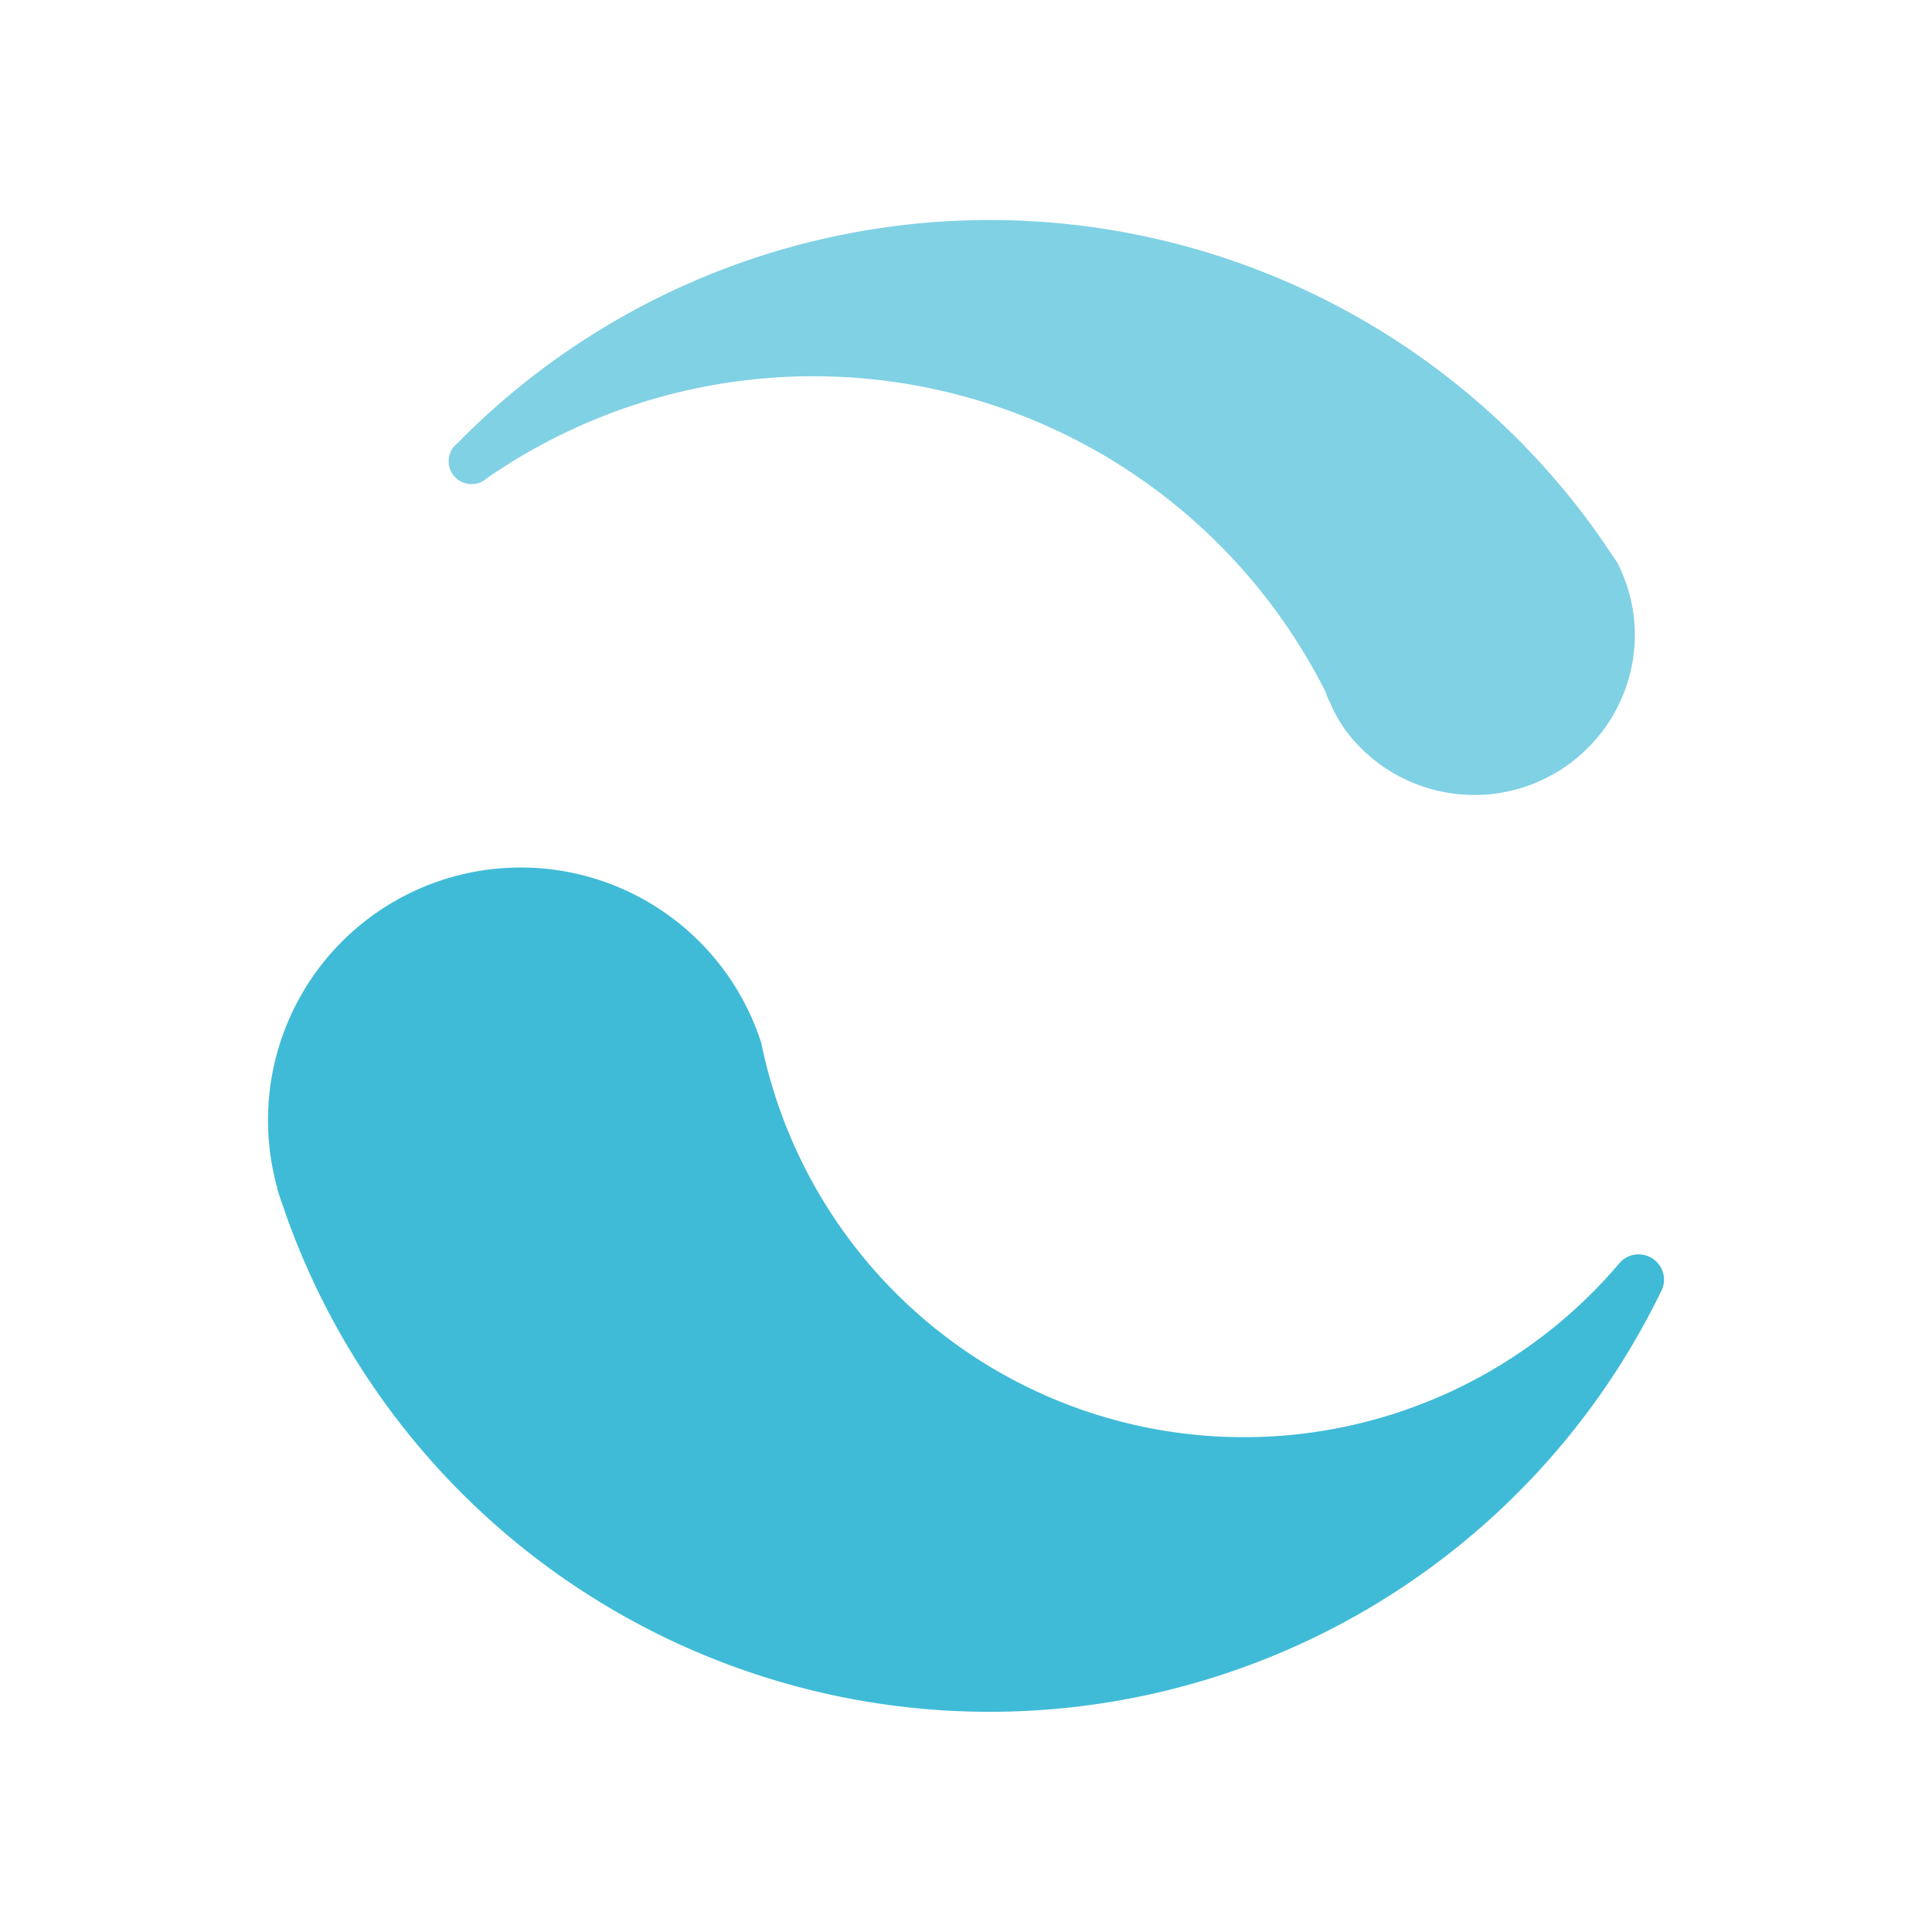
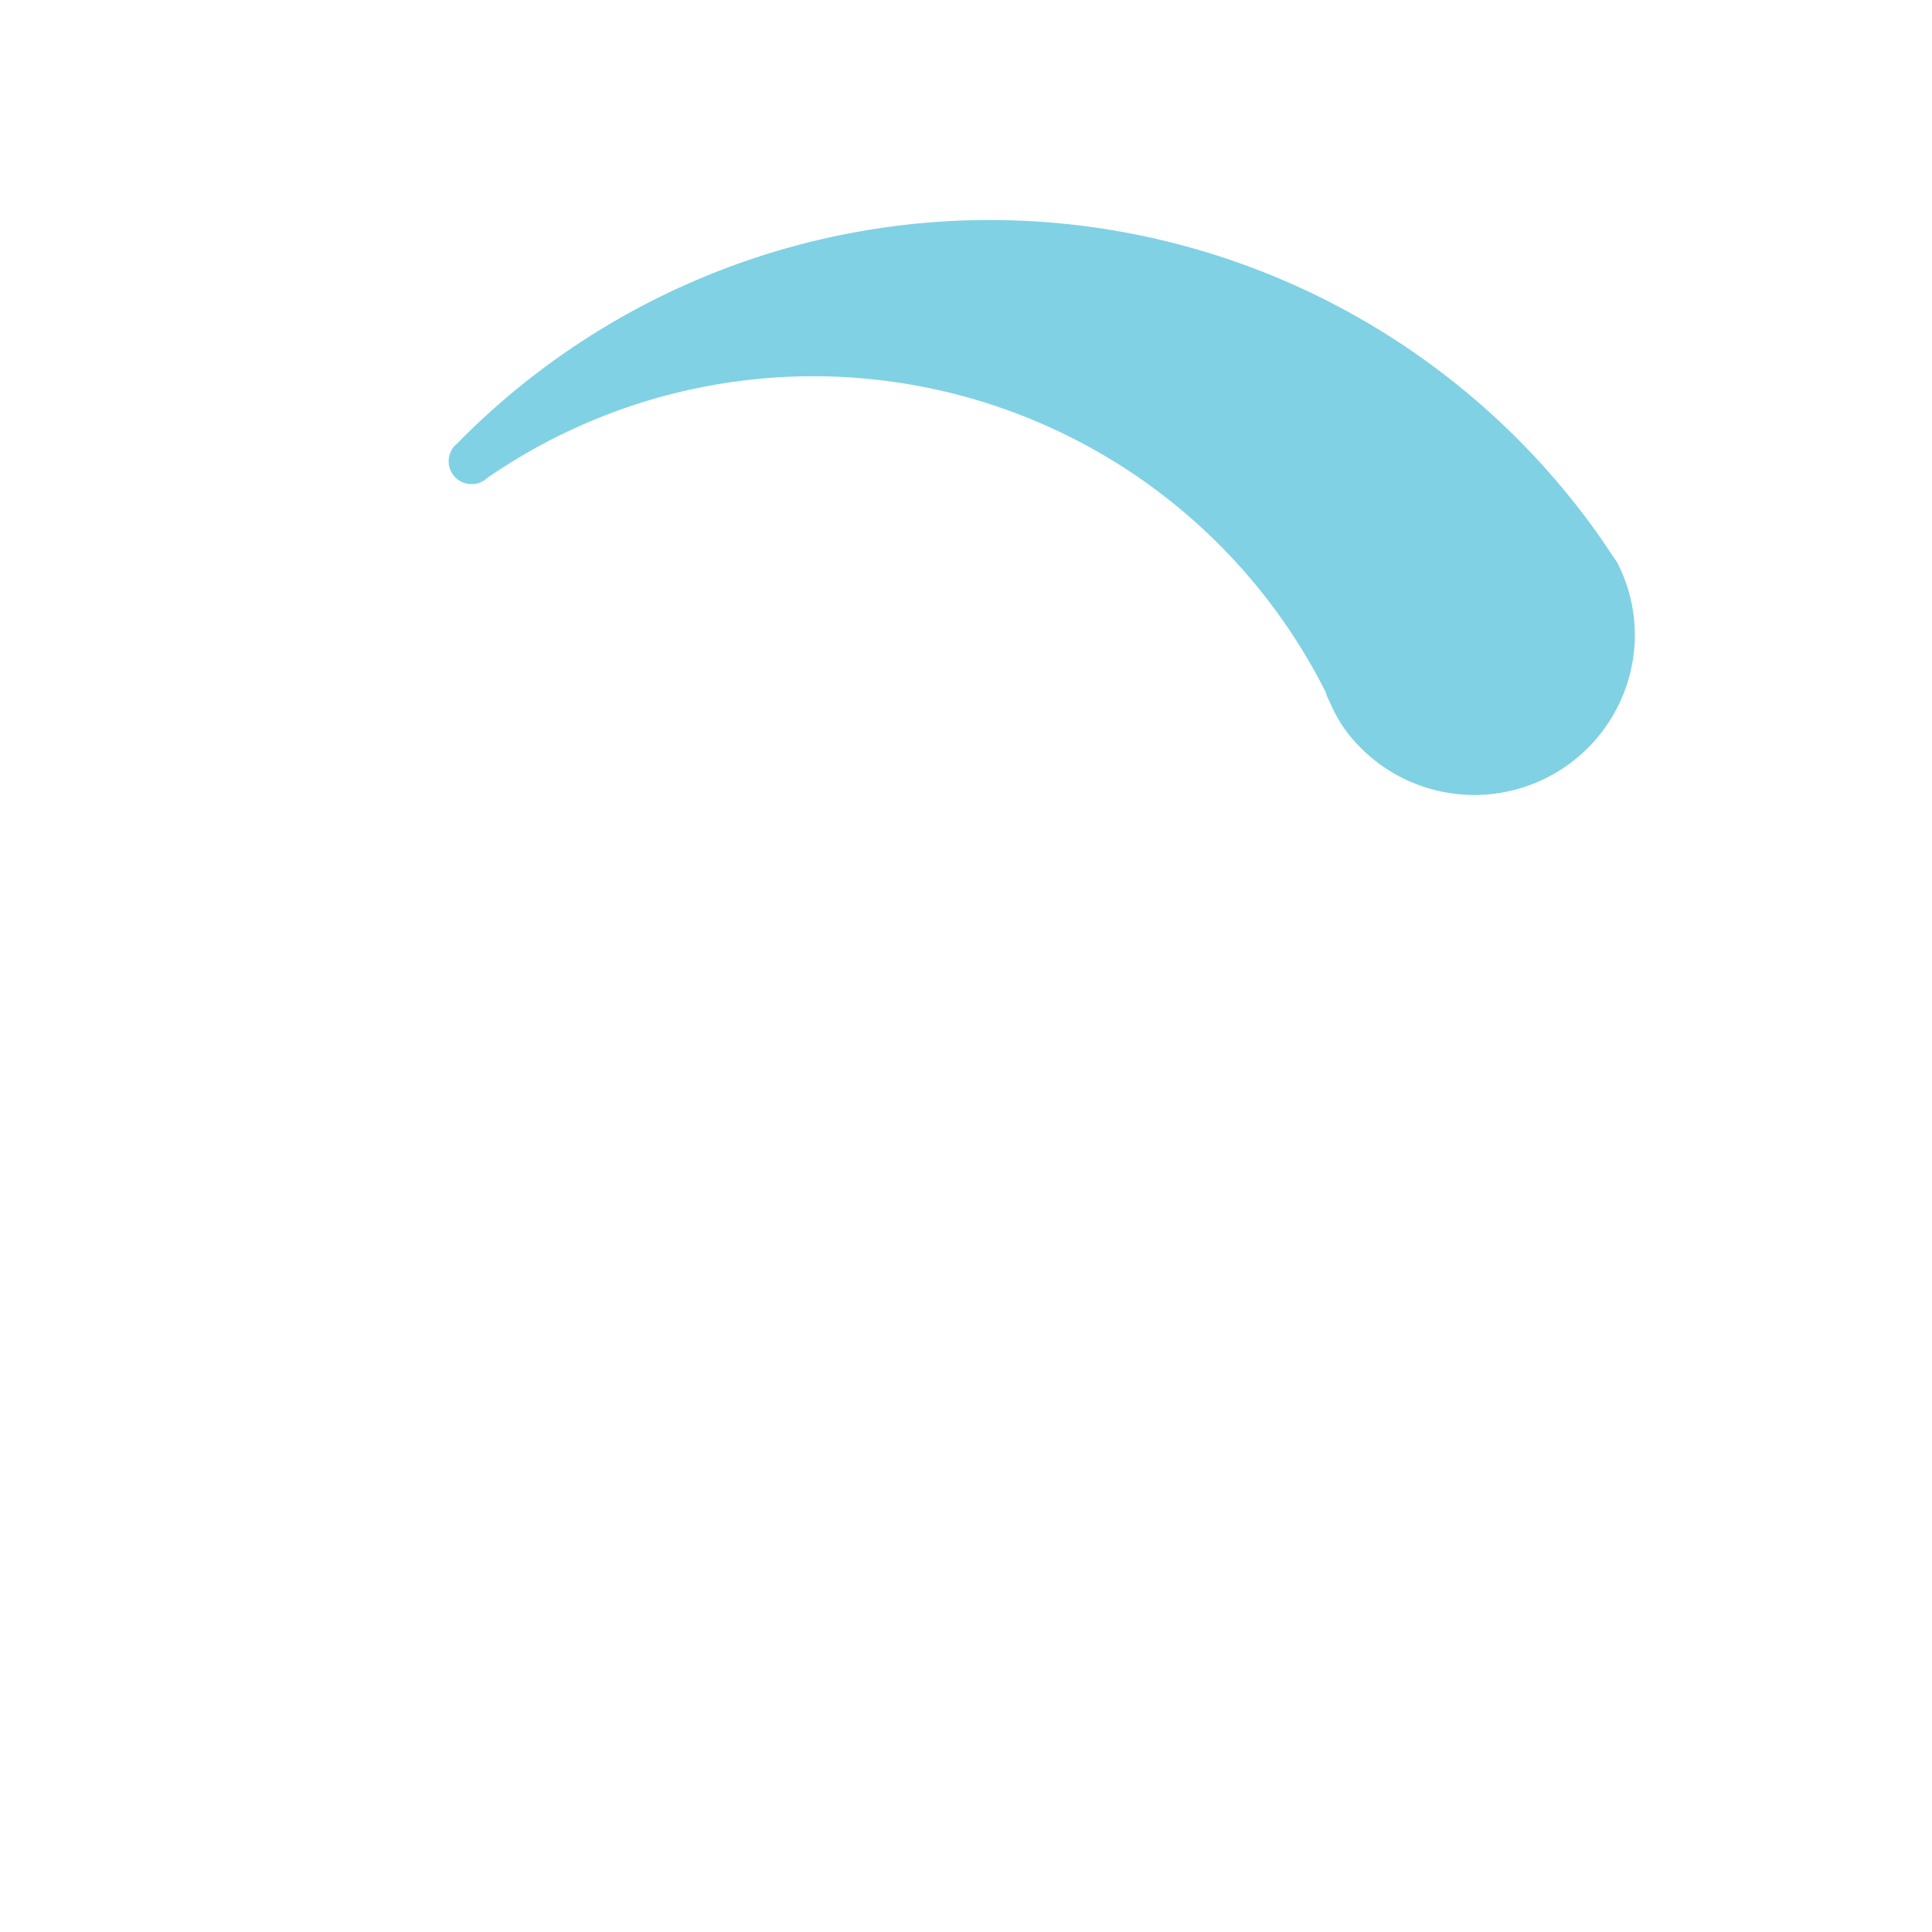
<svg xmlns="http://www.w3.org/2000/svg" data-bbox="0 0 200 200" viewBox="0 0 200 200" data-type="ugc">
  <g>
-     <path d="M172.261 132.484a2.57 2.57 0 0 1-.196.967 3.04 3.04 0 0 1-.152.318 77.278 77.278 0 0 1-142.497-8.553 1.834 1.834 0 0 0-.166-.484 36.81 36.81 0 0 1-.559-1.692v-.106a26.157 26.157 0 0 1 50.123-14.945 45 45 0 0 0 .862 3.551 50.97 50.97 0 0 0 87.93 19.267 2.584 2.584 0 0 1 2.086-.952 2.63 2.63 0 0 1 2.569 2.63Z" fill="#40bbd7" />
    <path d="M169.194 66.963a16.622 16.622 0 0 1-29.573 9.067 14.895 14.895 0 0 1-1.51-2.373l-.817-1.752a.543.543 0 0 1 0-.136A59.371 59.371 0 0 0 50.39 49.51l-.211.181-.257.151a2.311 2.311 0 0 1-1.118.272 2.357 2.357 0 0 1-2.358-2.357 2.388 2.388 0 0 1 .53-1.511 3.29 3.29 0 0 1 .332-.317 77.233 77.233 0 0 1 117.775 8.9c.801 1.103 1.511 2.221 2.312 3.37a16.38 16.38 0 0 1 1.798 8.764Z" fill="#80d1e4" />
    <path fill="none" d="M200 0v200H0V0h200z" />
  </g>
</svg>